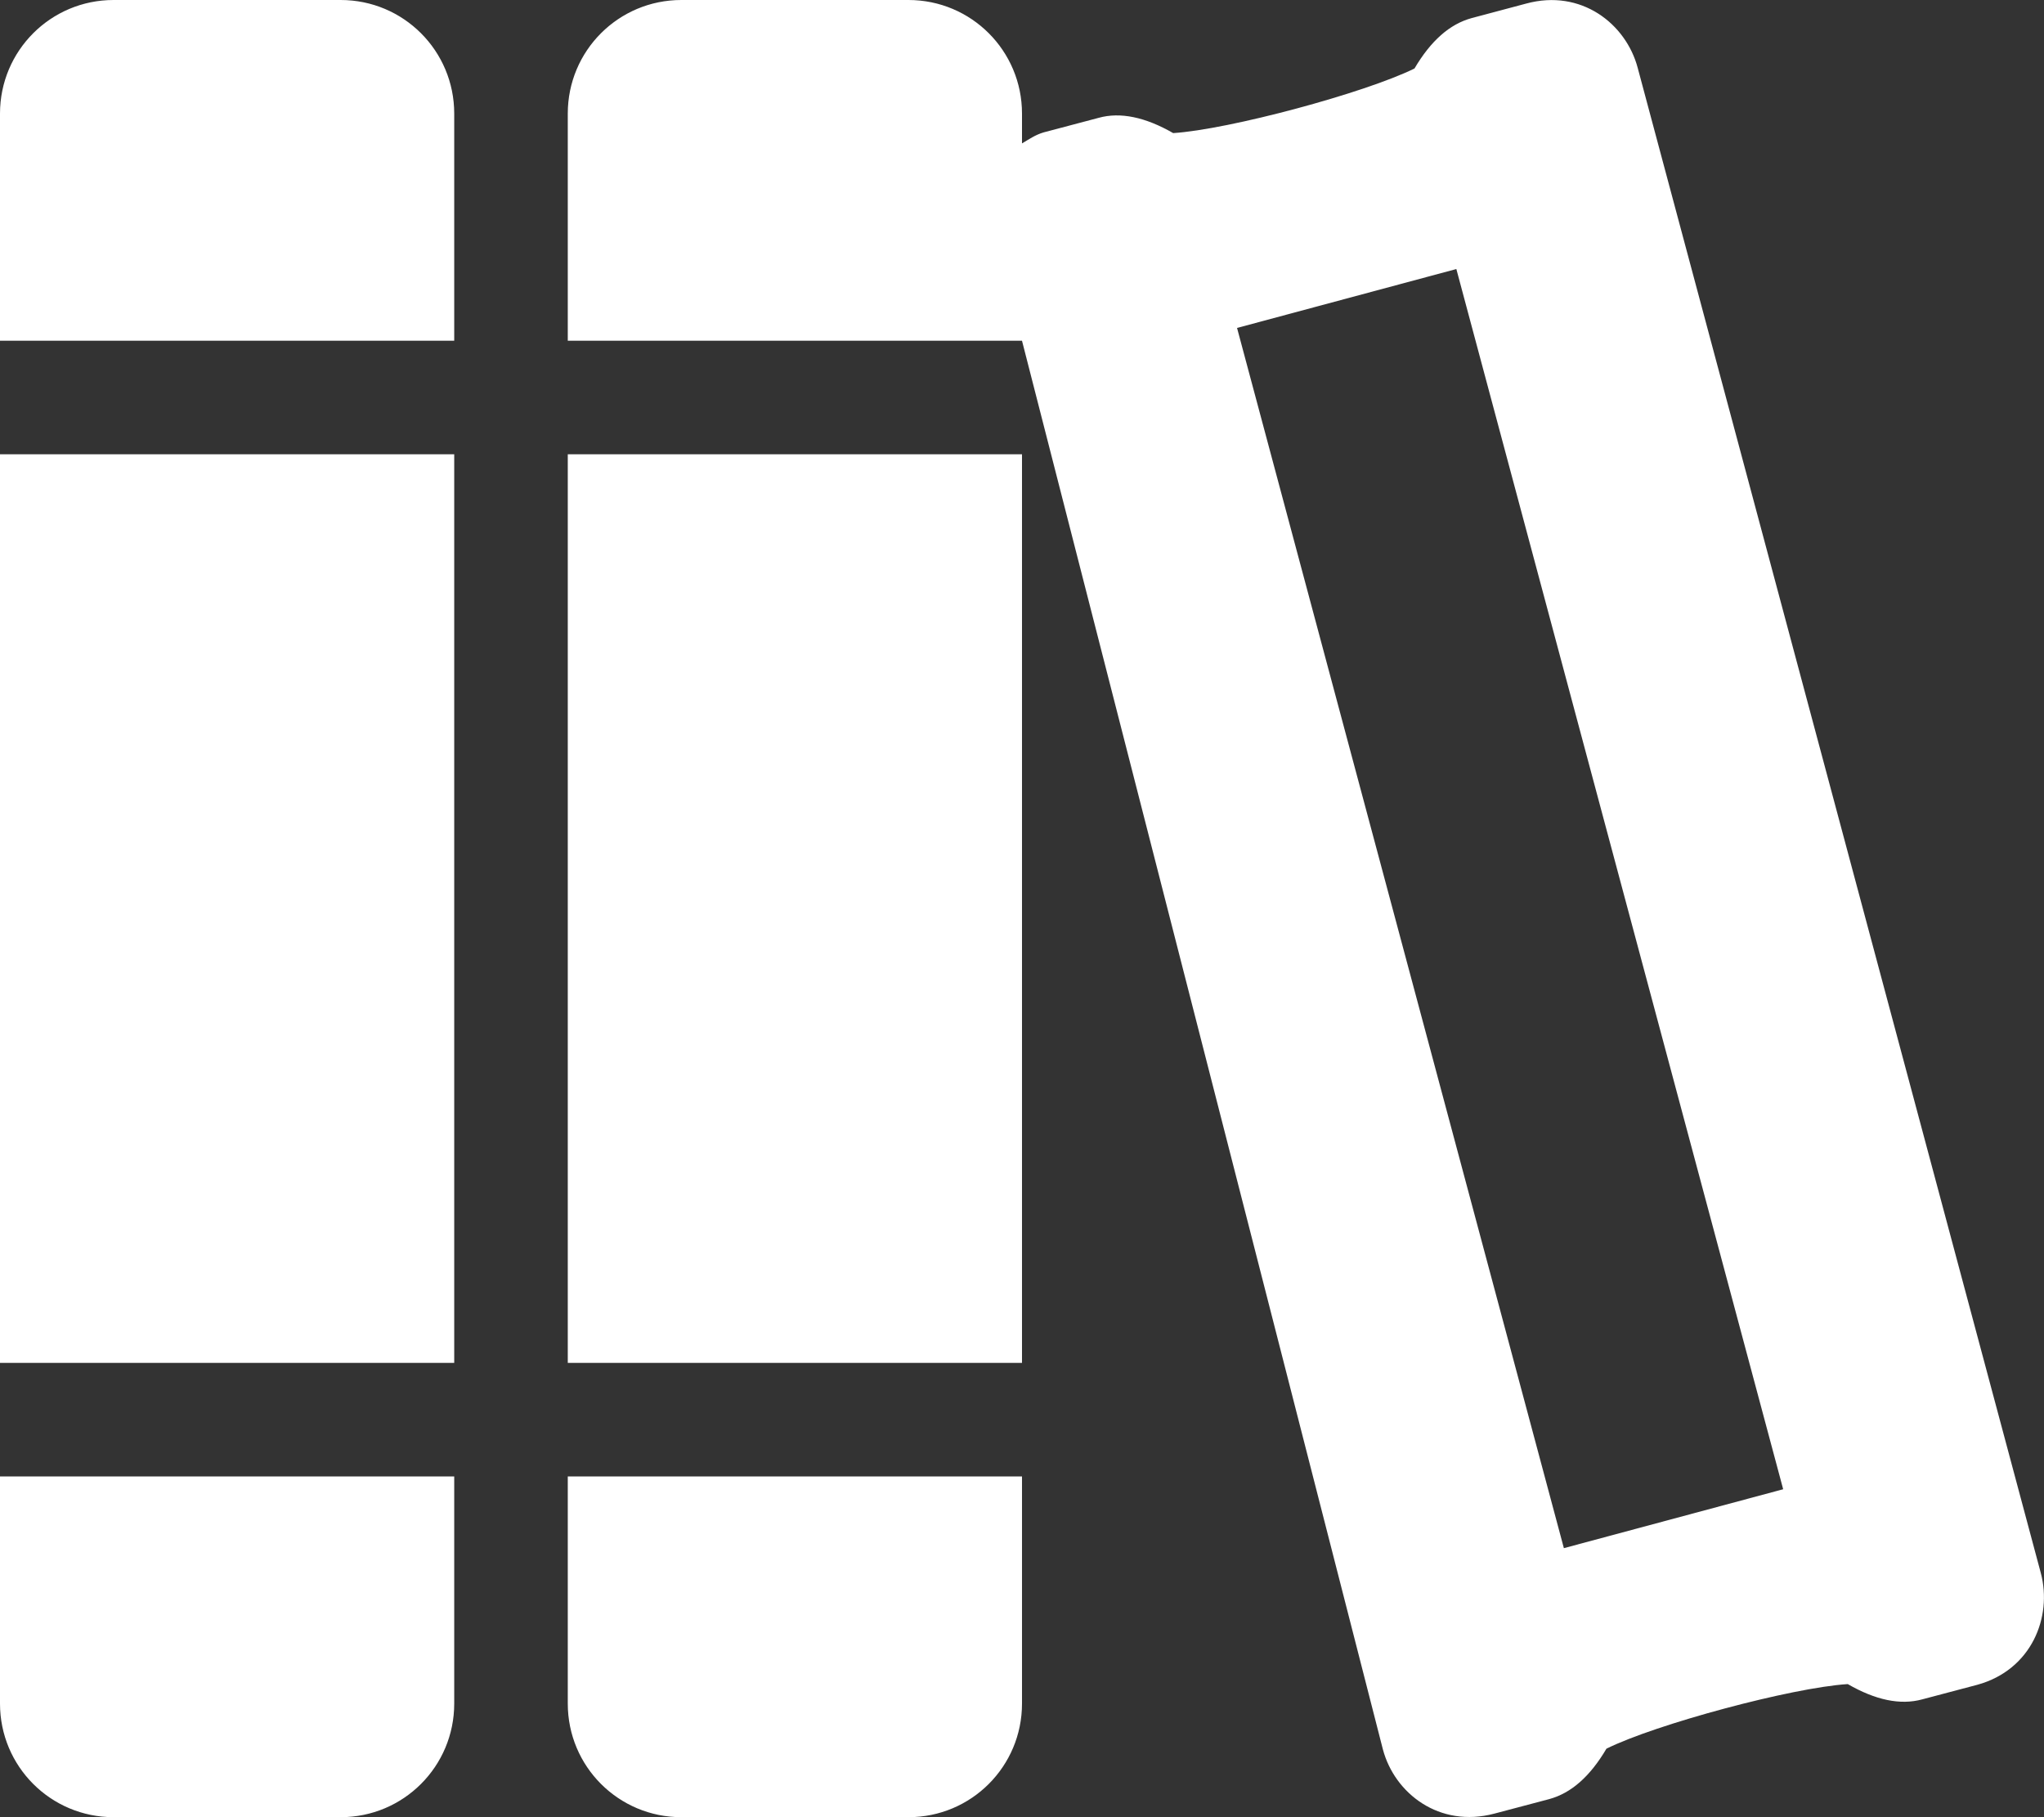
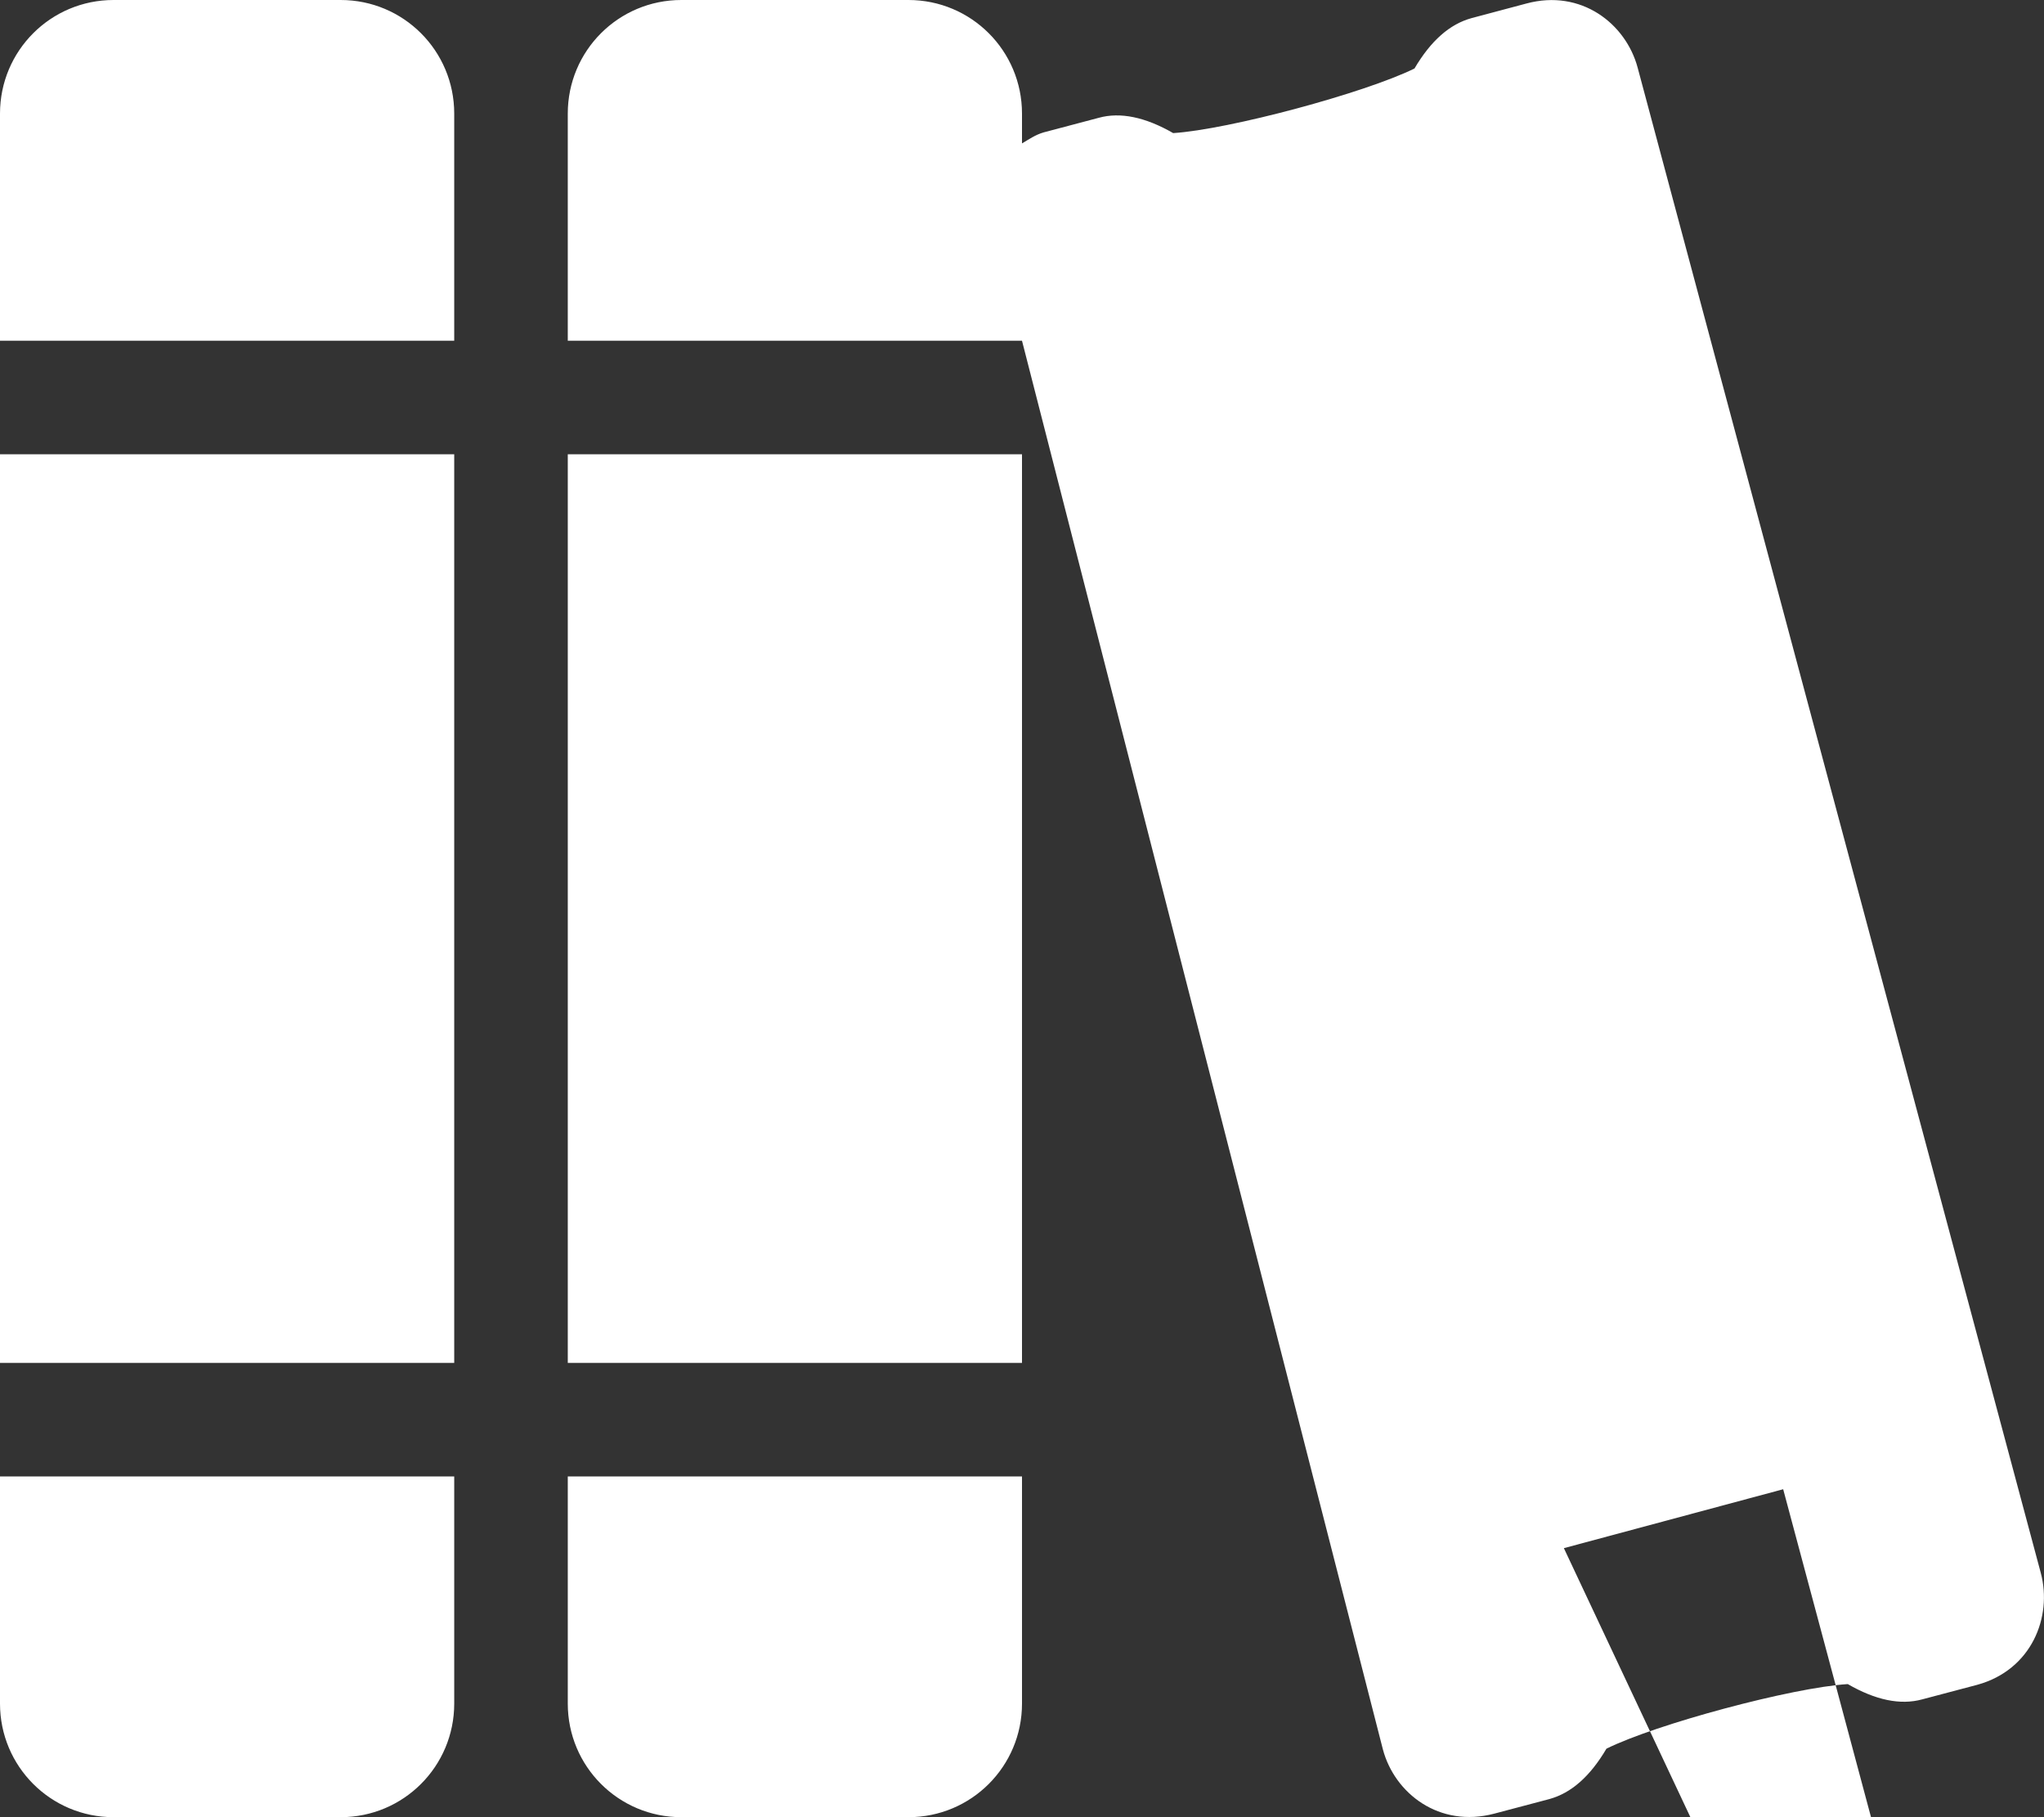
<svg xmlns="http://www.w3.org/2000/svg" version="1.1" id="Layer_1" x="0px" y="0px" viewBox="0 0 576 512" style="enable-background:new 0 0 576 512;" xml:space="preserve">
  <rect x="0" y="0" width="576" height="512" fill="#333333" stroke="none" />
  <style type="text/css">
	.st0{fill:#FFFFFF;}
</style>
-   <path class="st0" d="M575.1,443.2L461.5,19.1C458.2,6.7,445.6-3.2,430.1,1l-15.4,4.1c-6.2,1.7-11.5,6.4-16.1,14.2  c-14,6.9-52.3,17.2-68,18.2c-7.8-4.5-14.9-6-21-4.3l-15.5,4.1c-2.4,0.7-4.2,2-6.1,3.1V32c0-17.7-14.3-32-32-32h-64  c-17.7,0-32,14.3-32,32v64h128l101.7,396.9c3.3,12.4,15.9,22.2,31.4,18.1l15.5-4.1c6.2-1.7,11.5-6.4,16.1-14.2  c13.9-6.9,52.2-17.2,68-18.2c7.8,4.5,14.8,6,21,4.3l15.5-4.1C572.5,470.5,578.4,455.6,575.1,443.2L575.1,443.2z M440.7,436.2  L348.6,92.4l61.8-16.6l92.1,343.8L440.7,436.2L440.7,436.2z M0,384h128V128H0V384z M96,0H32C14.3,0,0,14.3,0,32v64h128V32  C128,14.3,113.7,0,96,0z M0,480c0,17.7,14.3,32,32,32h64c17.7,0,32-14.3,32-32v-64H0V480z M160,384h128V128H160V384z M160,480  c0,17.7,14.3,32,32,32h64c17.7,0,32-14.3,32-32v-64H160V480z" />
+   <path class="st0" d="M575.1,443.2L461.5,19.1C458.2,6.7,445.6-3.2,430.1,1l-15.4,4.1c-6.2,1.7-11.5,6.4-16.1,14.2  c-14,6.9-52.3,17.2-68,18.2c-7.8-4.5-14.9-6-21-4.3l-15.5,4.1c-2.4,0.7-4.2,2-6.1,3.1V32c0-17.7-14.3-32-32-32h-64  c-17.7,0-32,14.3-32,32v64h128l101.7,396.9c3.3,12.4,15.9,22.2,31.4,18.1l15.5-4.1c6.2-1.7,11.5-6.4,16.1-14.2  c13.9-6.9,52.2-17.2,68-18.2c7.8,4.5,14.8,6,21,4.3l15.5-4.1C572.5,470.5,578.4,455.6,575.1,443.2L575.1,443.2z M440.7,436.2  l61.8-16.6l92.1,343.8L440.7,436.2L440.7,436.2z M0,384h128V128H0V384z M96,0H32C14.3,0,0,14.3,0,32v64h128V32  C128,14.3,113.7,0,96,0z M0,480c0,17.7,14.3,32,32,32h64c17.7,0,32-14.3,32-32v-64H0V480z M160,384h128V128H160V384z M160,480  c0,17.7,14.3,32,32,32h64c17.7,0,32-14.3,32-32v-64H160V480z" />
</svg>